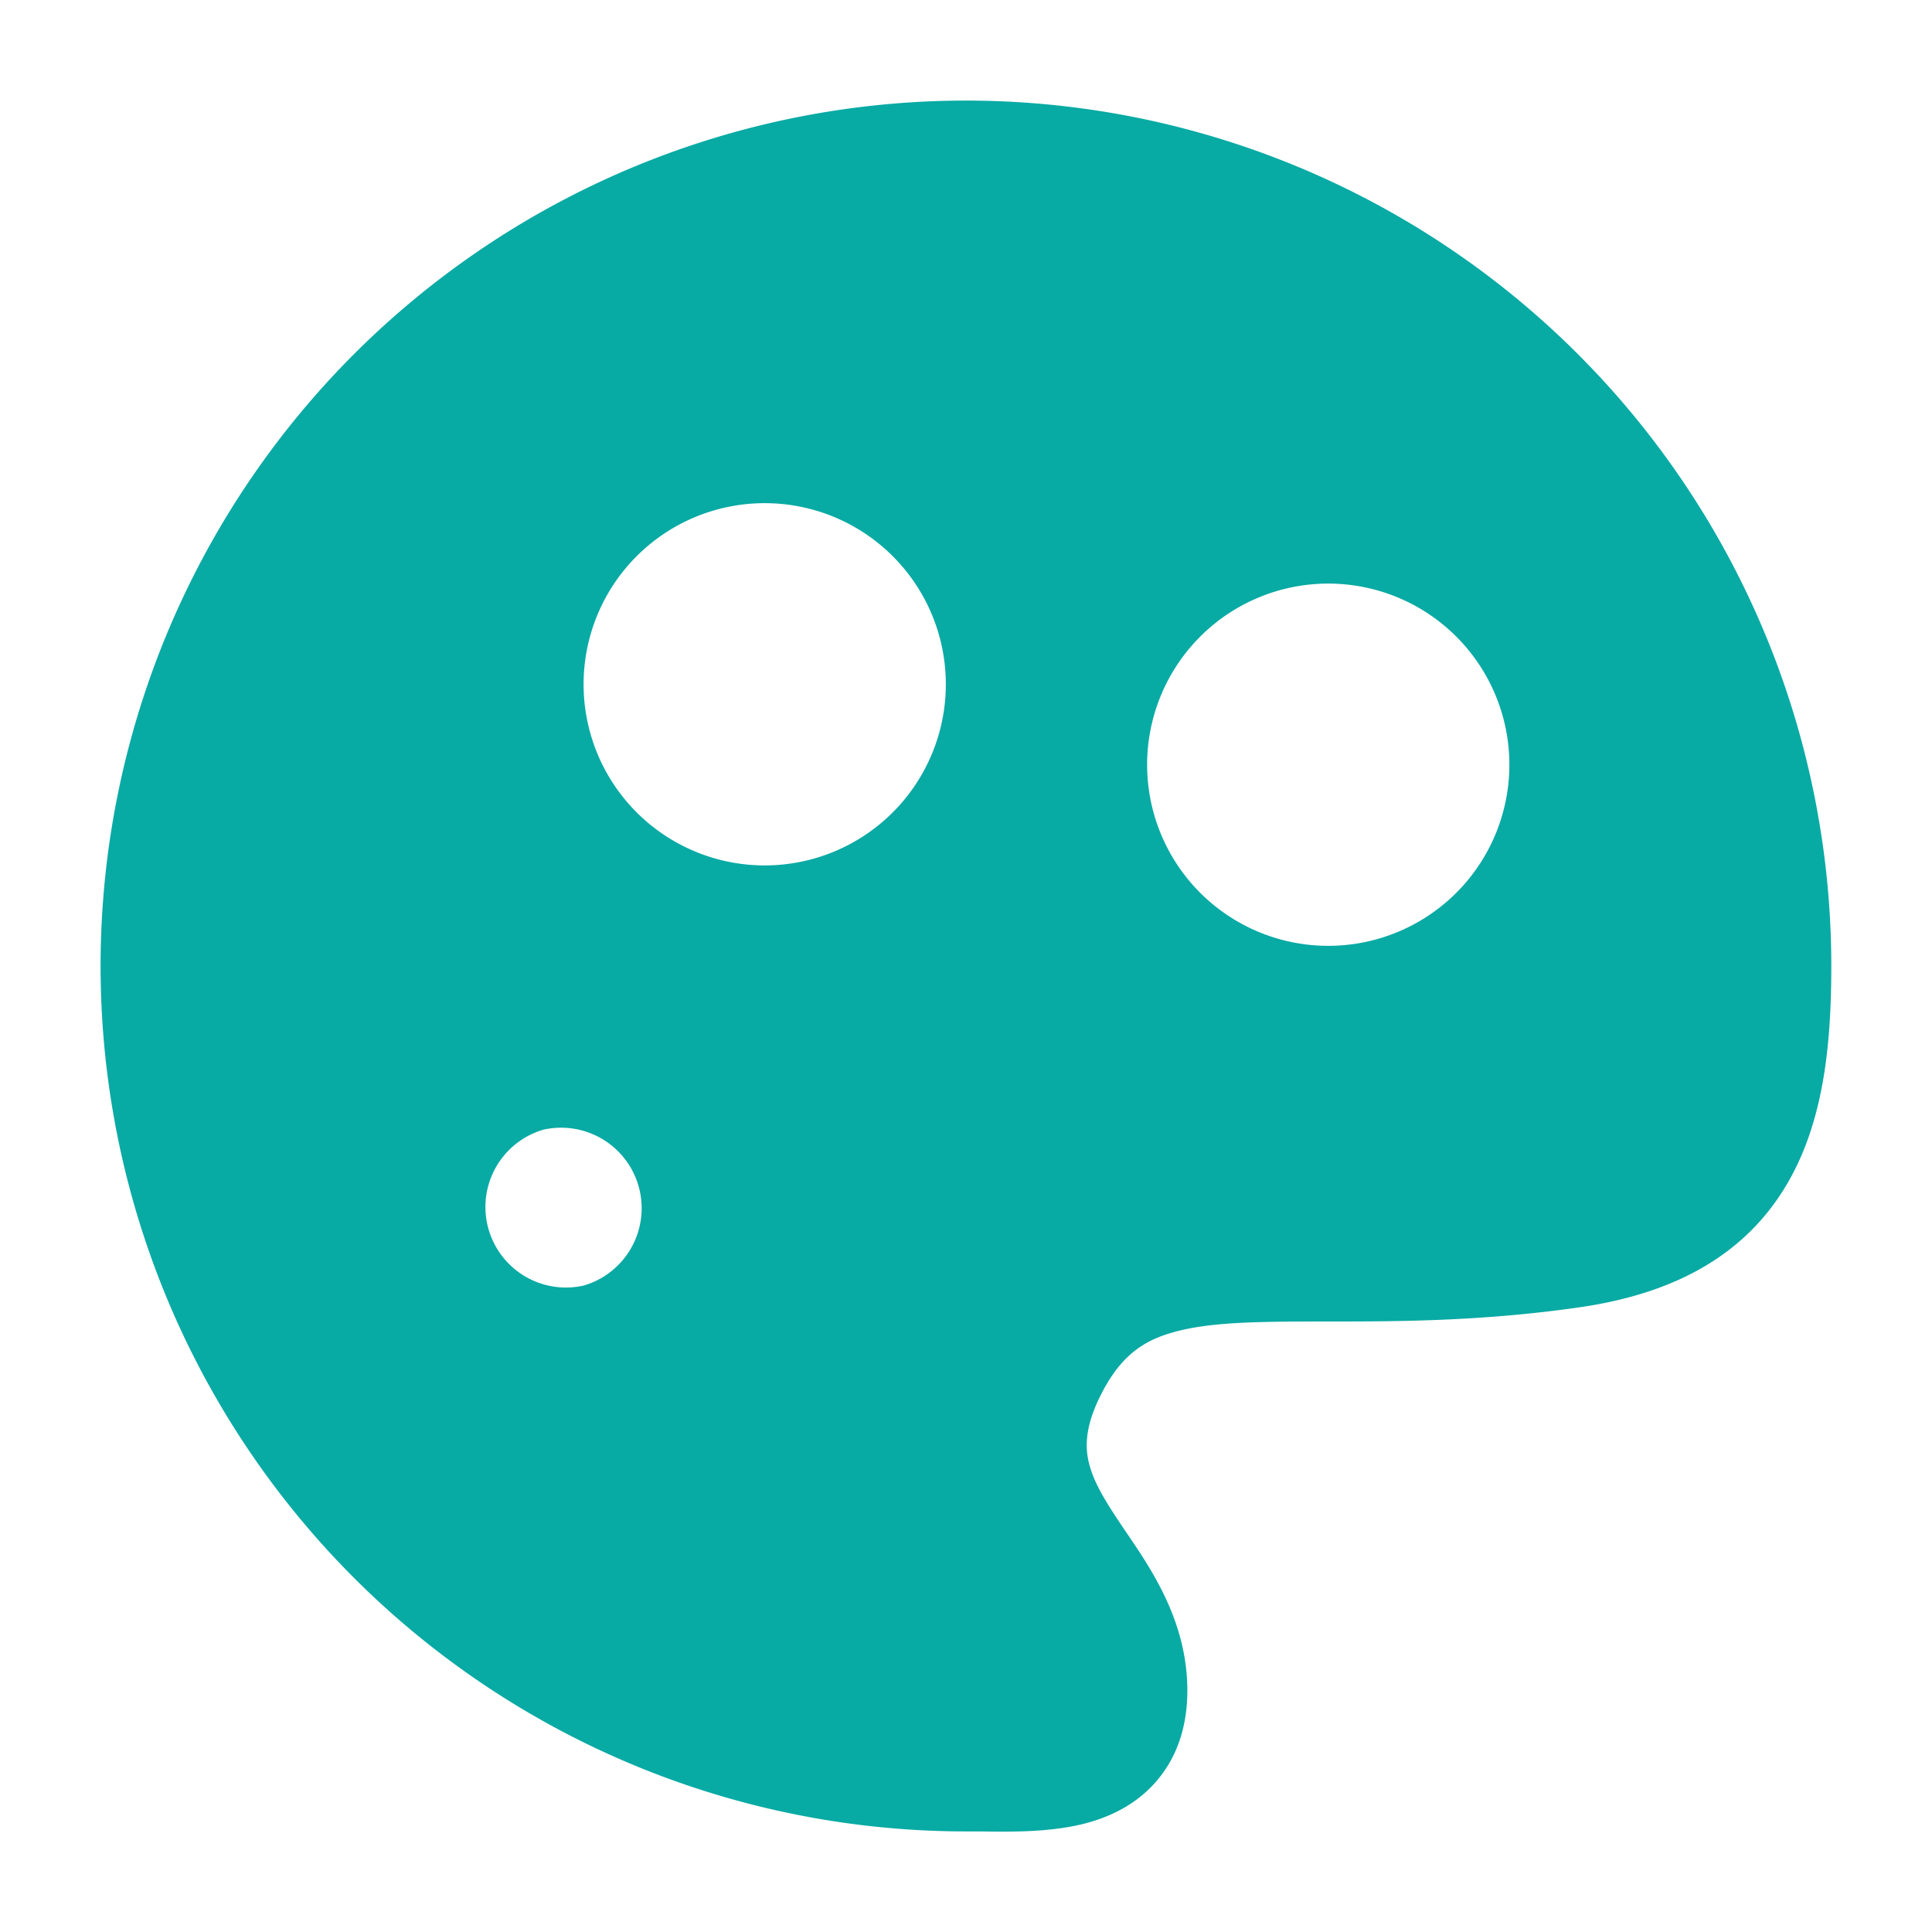
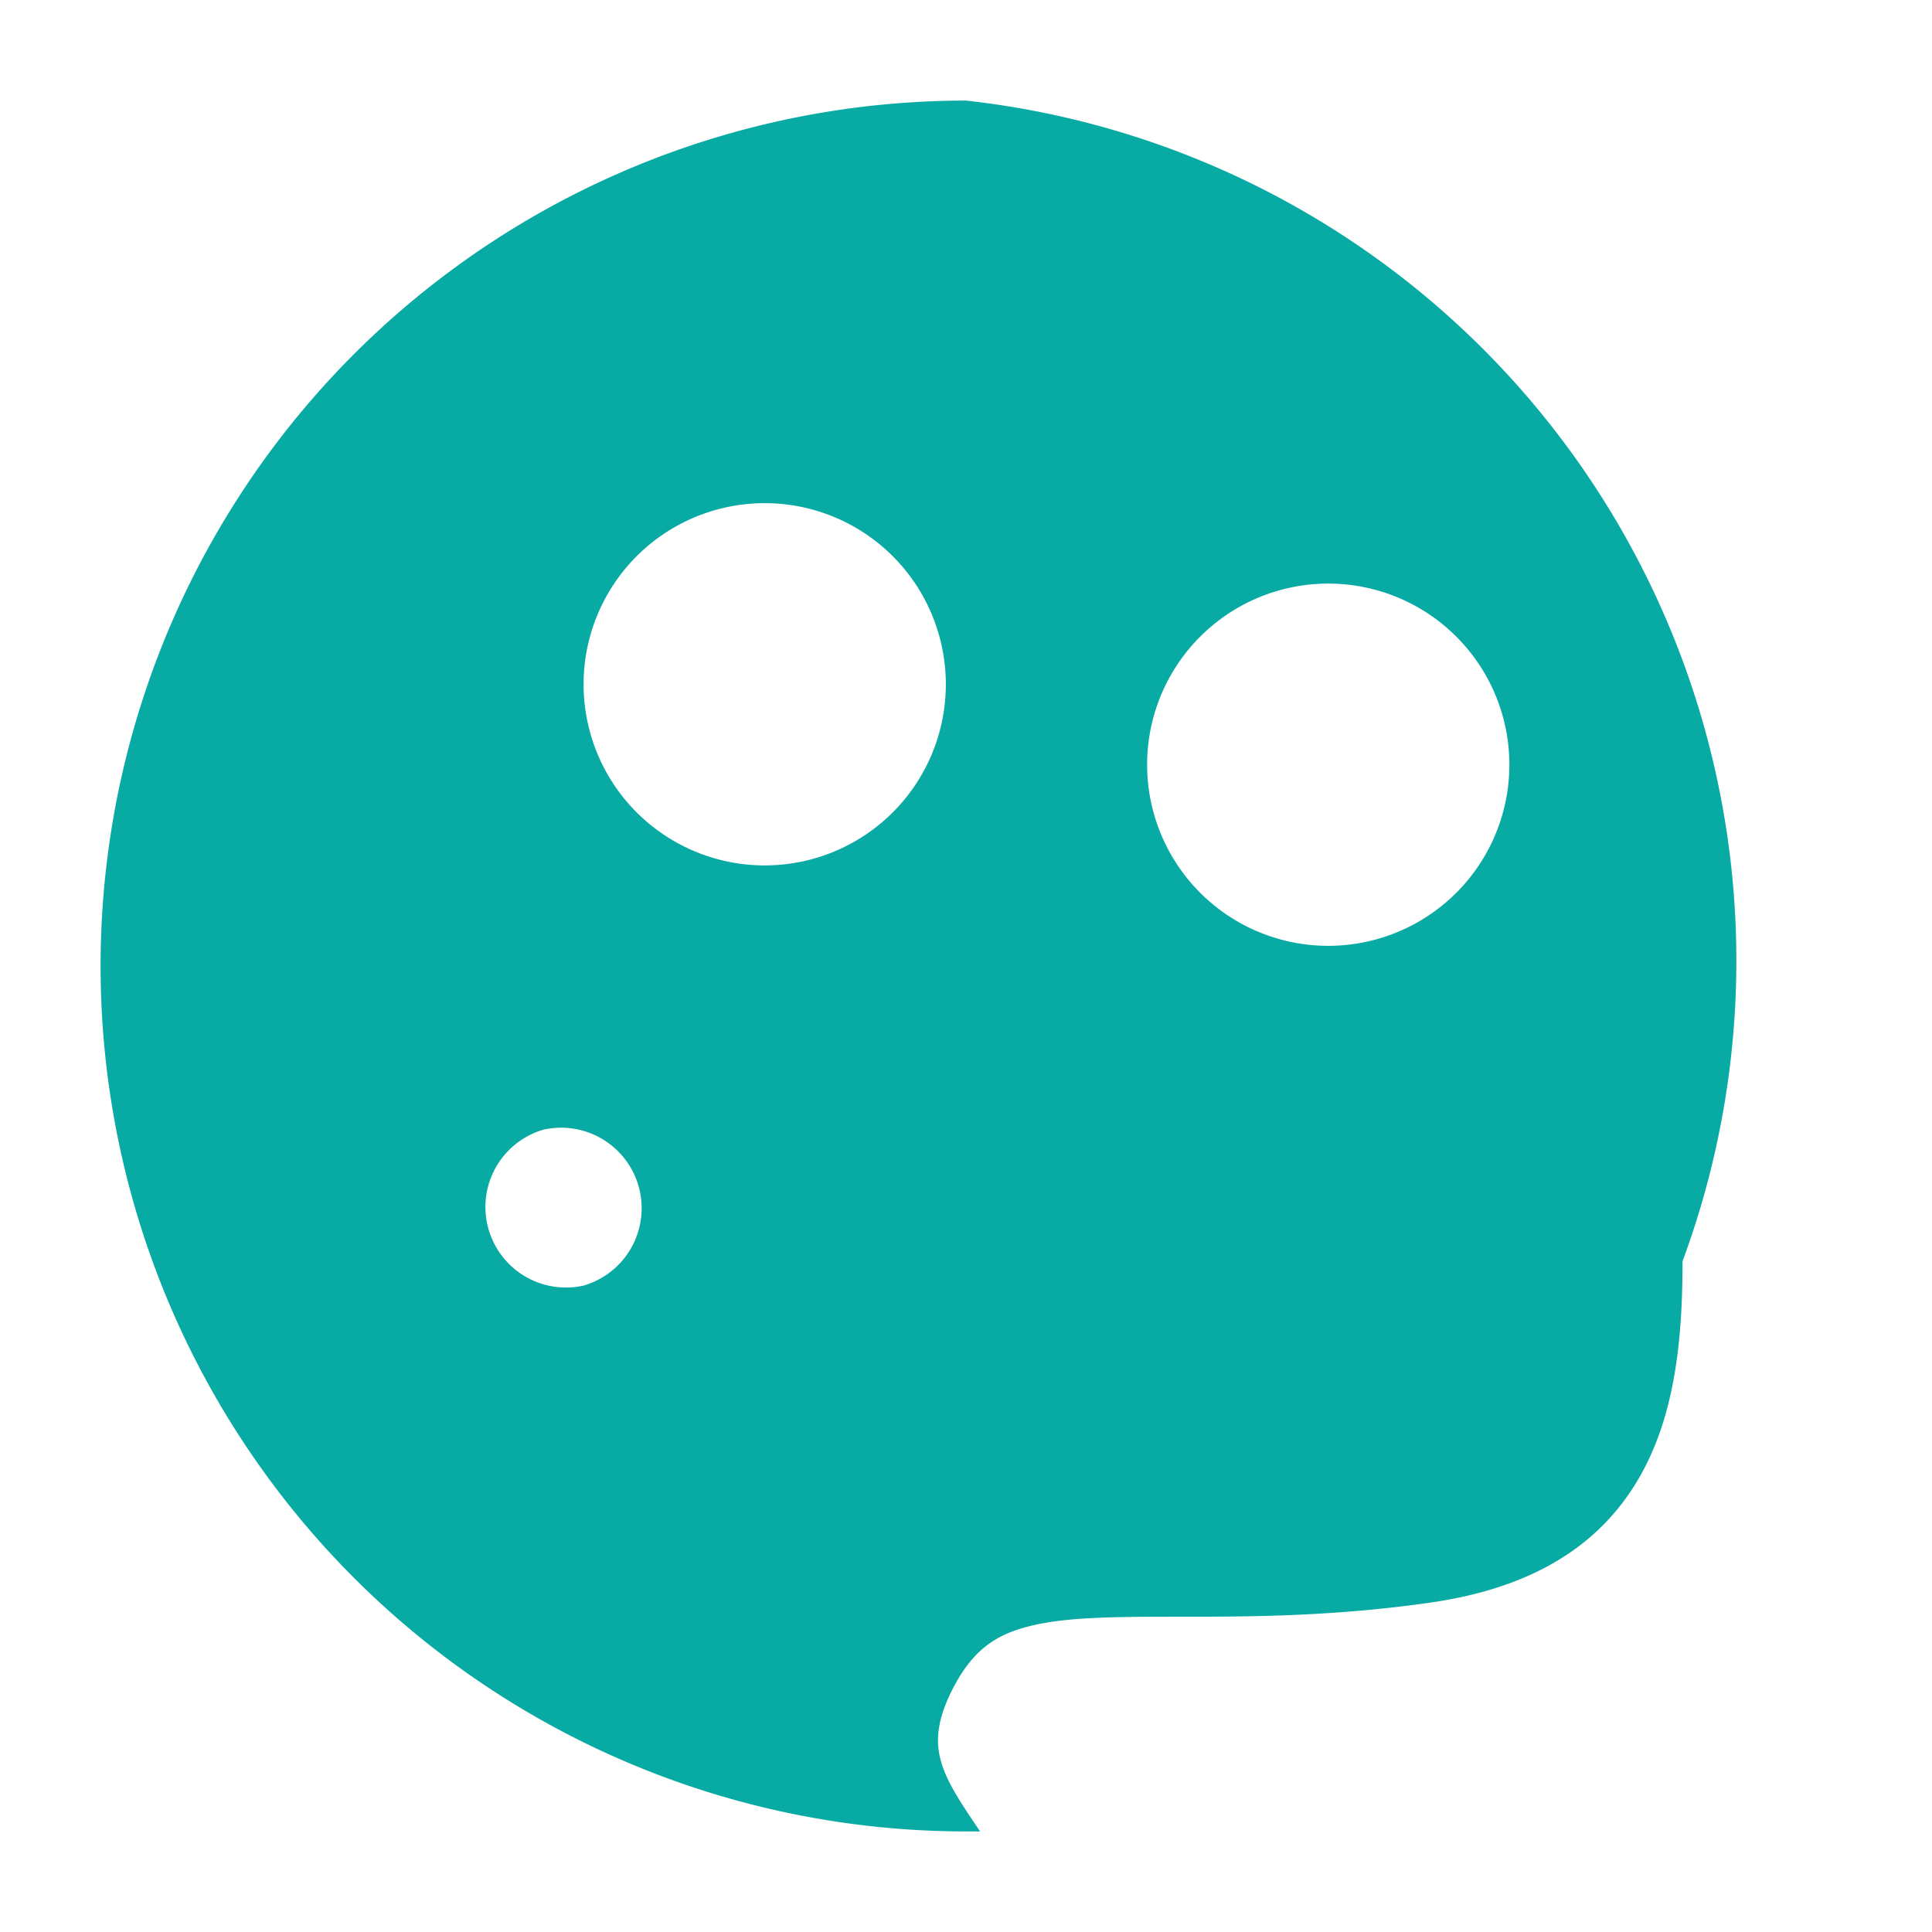
<svg xmlns="http://www.w3.org/2000/svg" t="1759136674498" class="icon" viewBox="0 0 1024 1024" version="1.1" p-id="28763" width="128" height="128">
-   <path d="M512 53.312a458.688 458.688 0 0 0 0 917.376h7.488c15.36 0.256 38.336 0.64 57.28-4.672 12.288-3.456 26.176-9.92 36.864-22.784 11.008-13.184 15.68-29.568 15.68-47.232 0-35.84-18.368-63.104-30.976-81.792l-1.408-2.048c-10.432-15.424-16.832-25.472-19.584-36.032-2.24-8.512-2.56-19.456 5.952-36.48 10.24-20.48 22.08-28.8 37.952-33.344 19.2-5.568 44.032-5.888 81.92-5.888h0.512c36.288 0 80.832 0 132.864-7.424 51.392-7.296 88-28.032 109.76-64 20.352-33.6 24.32-75.392 24.32-116.992A458.688 458.688 0 0 0 512 53.312zM287.488 598.912l0.384-0.128a42.688 42.688 0 0 1 22.016 82.432l-0.384 0.128a42.688 42.688 0 0 1-22.016-82.432z m21.824-236.224a96 96 0 1 1 192 0 96 96 0 0 1-192 0zM704 309.312a96 96 0 1 1 0 192 96 96 0 0 1 0-192z" fill="#08aaa4" p-id="28764" data-spm-anchor-id="a313x.search_index.0.i94.320c3a81LCiMYg" class="selected" />
+   <path d="M512 53.312a458.688 458.688 0 0 0 0 917.376h7.488l-1.408-2.048c-10.432-15.424-16.832-25.472-19.584-36.032-2.24-8.512-2.56-19.456 5.952-36.48 10.24-20.48 22.08-28.8 37.952-33.344 19.2-5.568 44.032-5.888 81.92-5.888h0.512c36.288 0 80.832 0 132.864-7.424 51.392-7.296 88-28.032 109.76-64 20.352-33.6 24.32-75.392 24.32-116.992A458.688 458.688 0 0 0 512 53.312zM287.488 598.912l0.384-0.128a42.688 42.688 0 0 1 22.016 82.432l-0.384 0.128a42.688 42.688 0 0 1-22.016-82.432z m21.824-236.224a96 96 0 1 1 192 0 96 96 0 0 1-192 0zM704 309.312a96 96 0 1 1 0 192 96 96 0 0 1 0-192z" fill="#08aaa4" p-id="28764" data-spm-anchor-id="a313x.search_index.0.i94.320c3a81LCiMYg" class="selected" />
</svg>